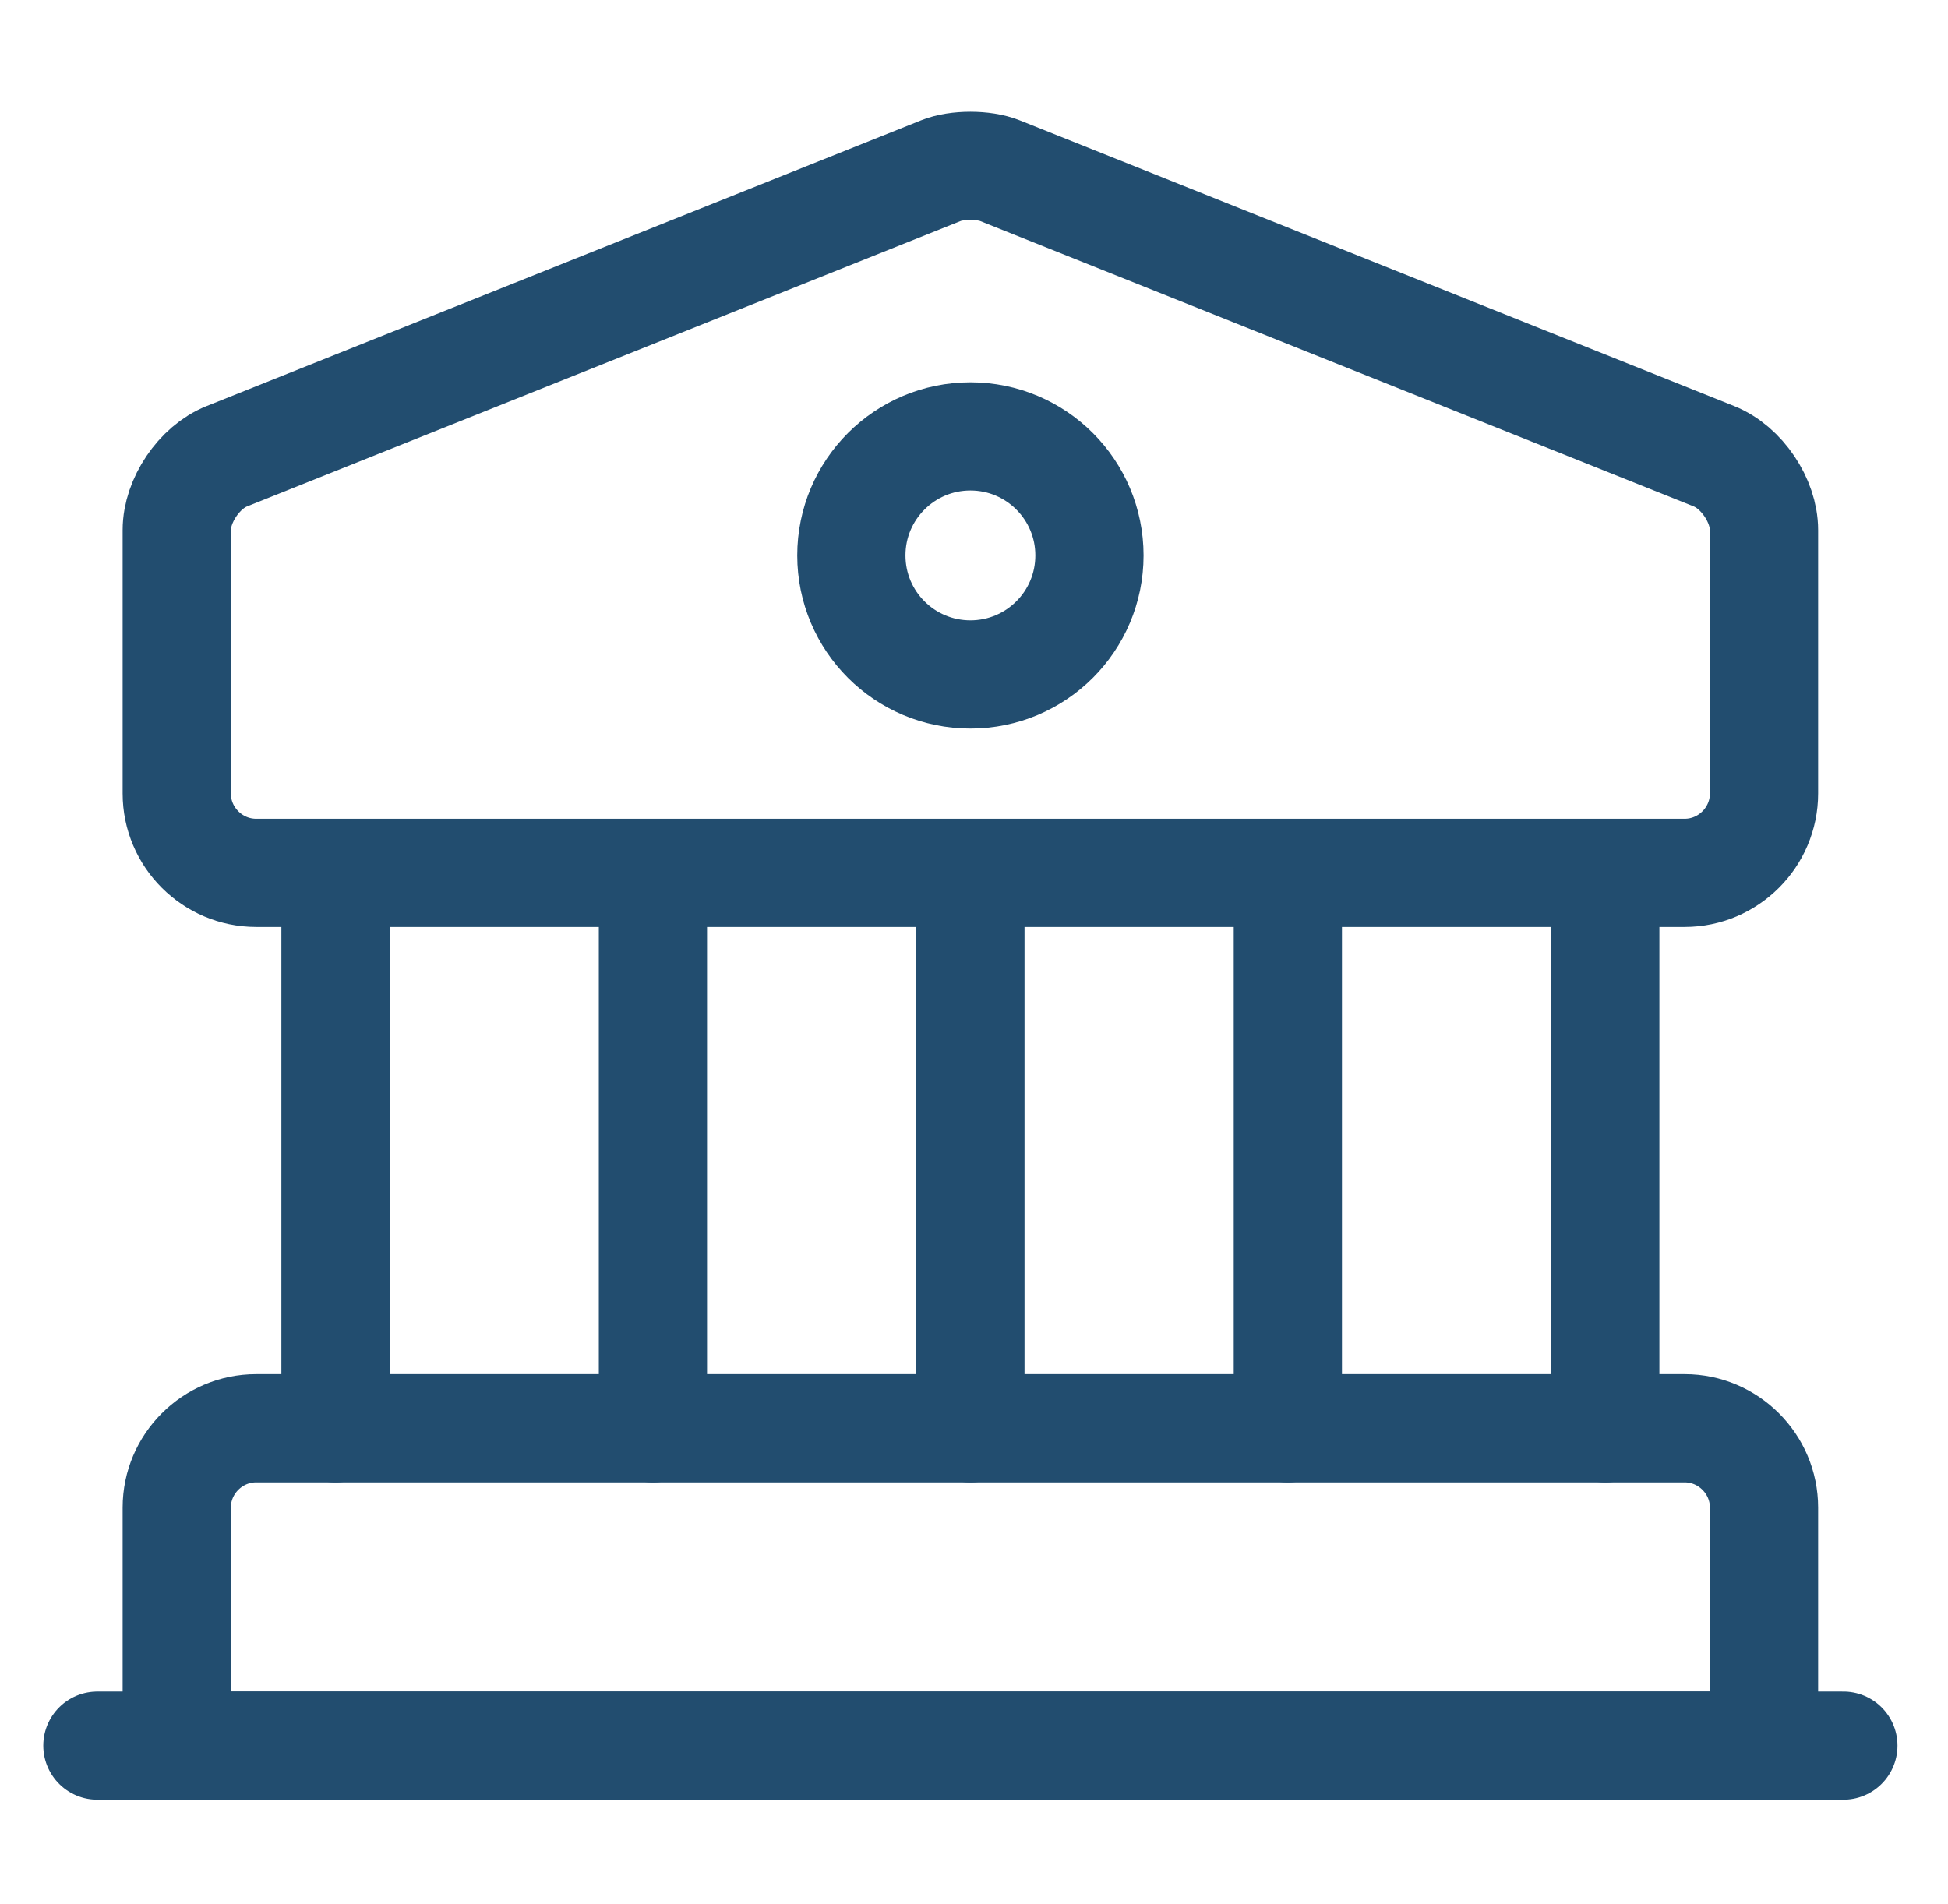
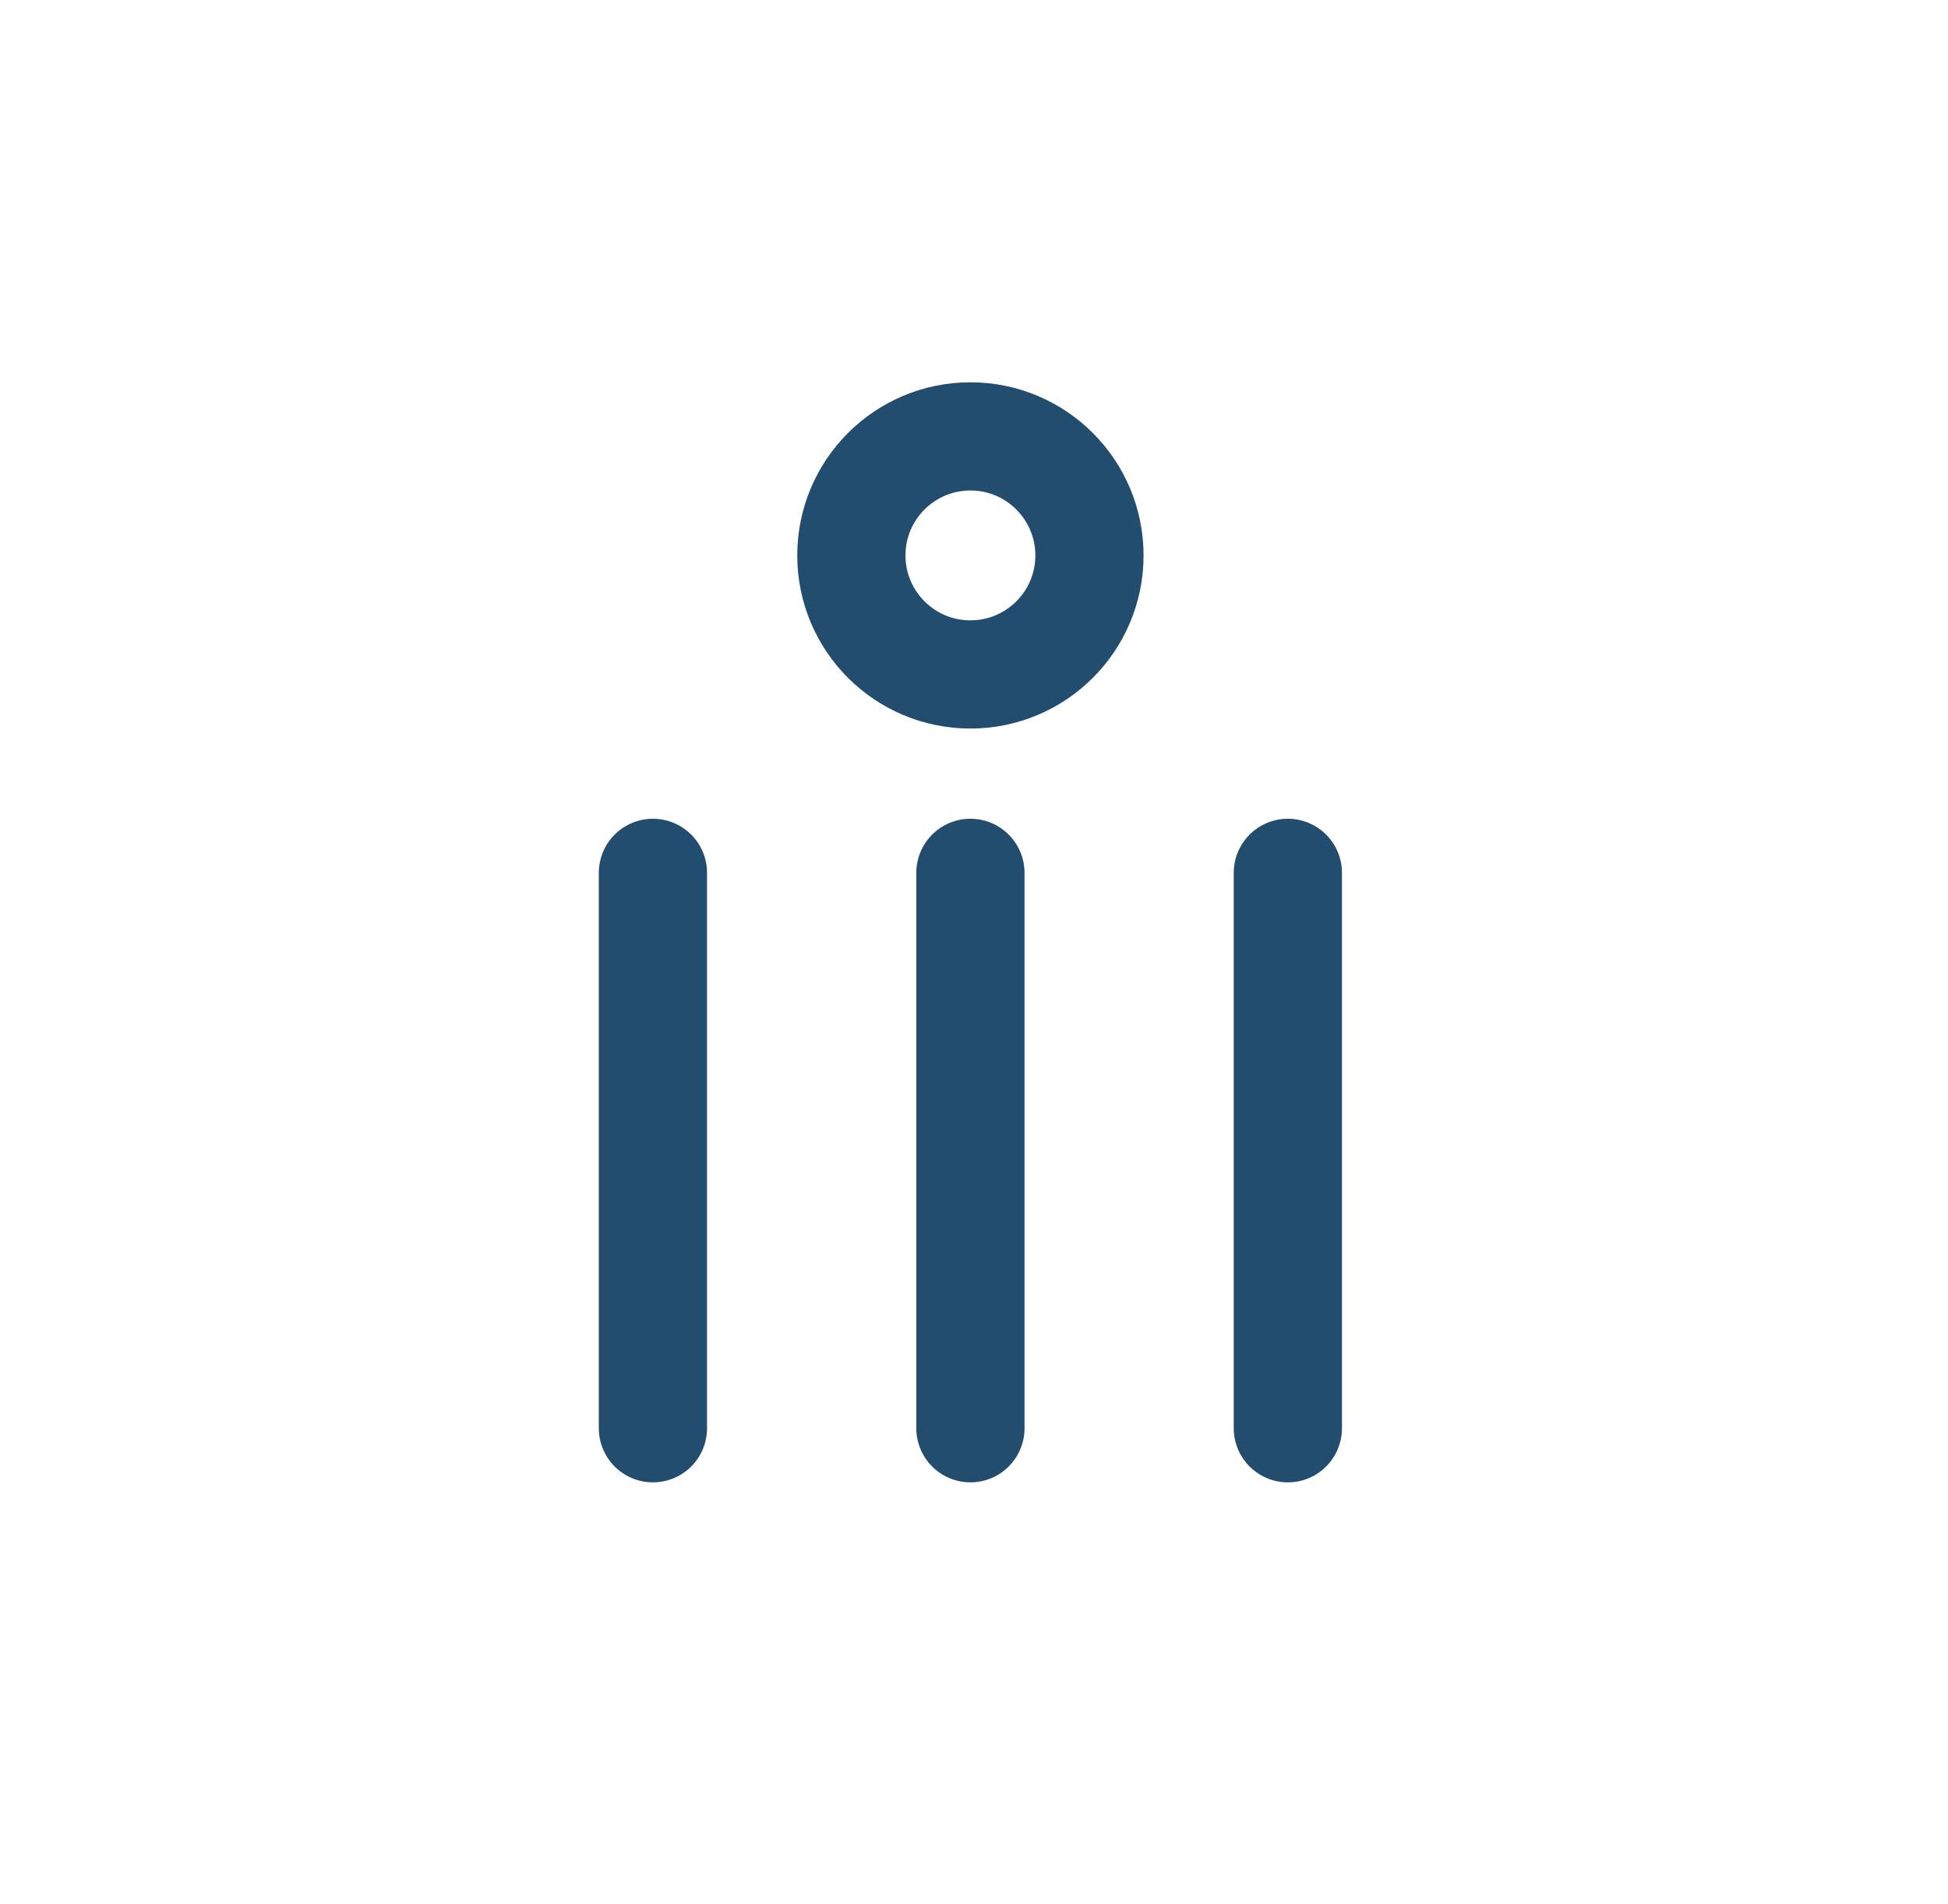
<svg xmlns="http://www.w3.org/2000/svg" width="45" height="44" viewBox="0 0 45 44" fill="none">
-   <path d="M23.095 3.942L39.595 10.542C40.237 10.798 40.75 11.568 40.75 12.247V18.333C40.75 19.342 39.925 20.167 38.917 20.167H5.917C4.908 20.167 4.083 19.342 4.083 18.333V12.247C4.083 11.568 4.597 10.798 5.238 10.542L21.738 3.942C22.105 3.795 22.728 3.795 23.095 3.942Z" stroke="#224D6F" stroke-width="2.5" stroke-miterlimit="10" stroke-linecap="round" stroke-linejoin="round" />
-   <path d="M40.75 40.333H4.083V34.833C4.083 33.825 4.908 33 5.917 33H38.917C39.925 33 40.75 33.825 40.75 34.833V40.333Z" stroke="#224D6F" stroke-width="2.5" stroke-miterlimit="10" stroke-linecap="round" stroke-linejoin="round" />
-   <path d="M7.75 33V20.167" stroke="#224D6F" stroke-width="2.5" stroke-miterlimit="10" stroke-linecap="round" stroke-linejoin="round" />
  <path d="M15.083 33V20.167" stroke="#224D6F" stroke-width="2.5" stroke-miterlimit="10" stroke-linecap="round" stroke-linejoin="round" />
  <path d="M22.417 33V20.167" stroke="#224D6F" stroke-width="2.5" stroke-miterlimit="10" stroke-linecap="round" stroke-linejoin="round" />
  <path d="M29.75 33V20.167" stroke="#224D6F" stroke-width="2.5" stroke-miterlimit="10" stroke-linecap="round" stroke-linejoin="round" />
-   <path d="M37.083 33V20.167" stroke="#224D6F" stroke-width="2.5" stroke-miterlimit="10" stroke-linecap="round" stroke-linejoin="round" />
-   <path d="M2.25 40.333H42.583" stroke="#224D6F" stroke-width="2.5" stroke-miterlimit="10" stroke-linecap="round" stroke-linejoin="round" />
  <path d="M22.417 15.583C23.936 15.583 25.167 14.352 25.167 12.833C25.167 11.315 23.936 10.083 22.417 10.083C20.898 10.083 19.667 11.315 19.667 12.833C19.667 14.352 20.898 15.583 22.417 15.583Z" stroke="#224D6F" stroke-width="2.5" stroke-miterlimit="10" stroke-linecap="round" stroke-linejoin="round" />
</svg>